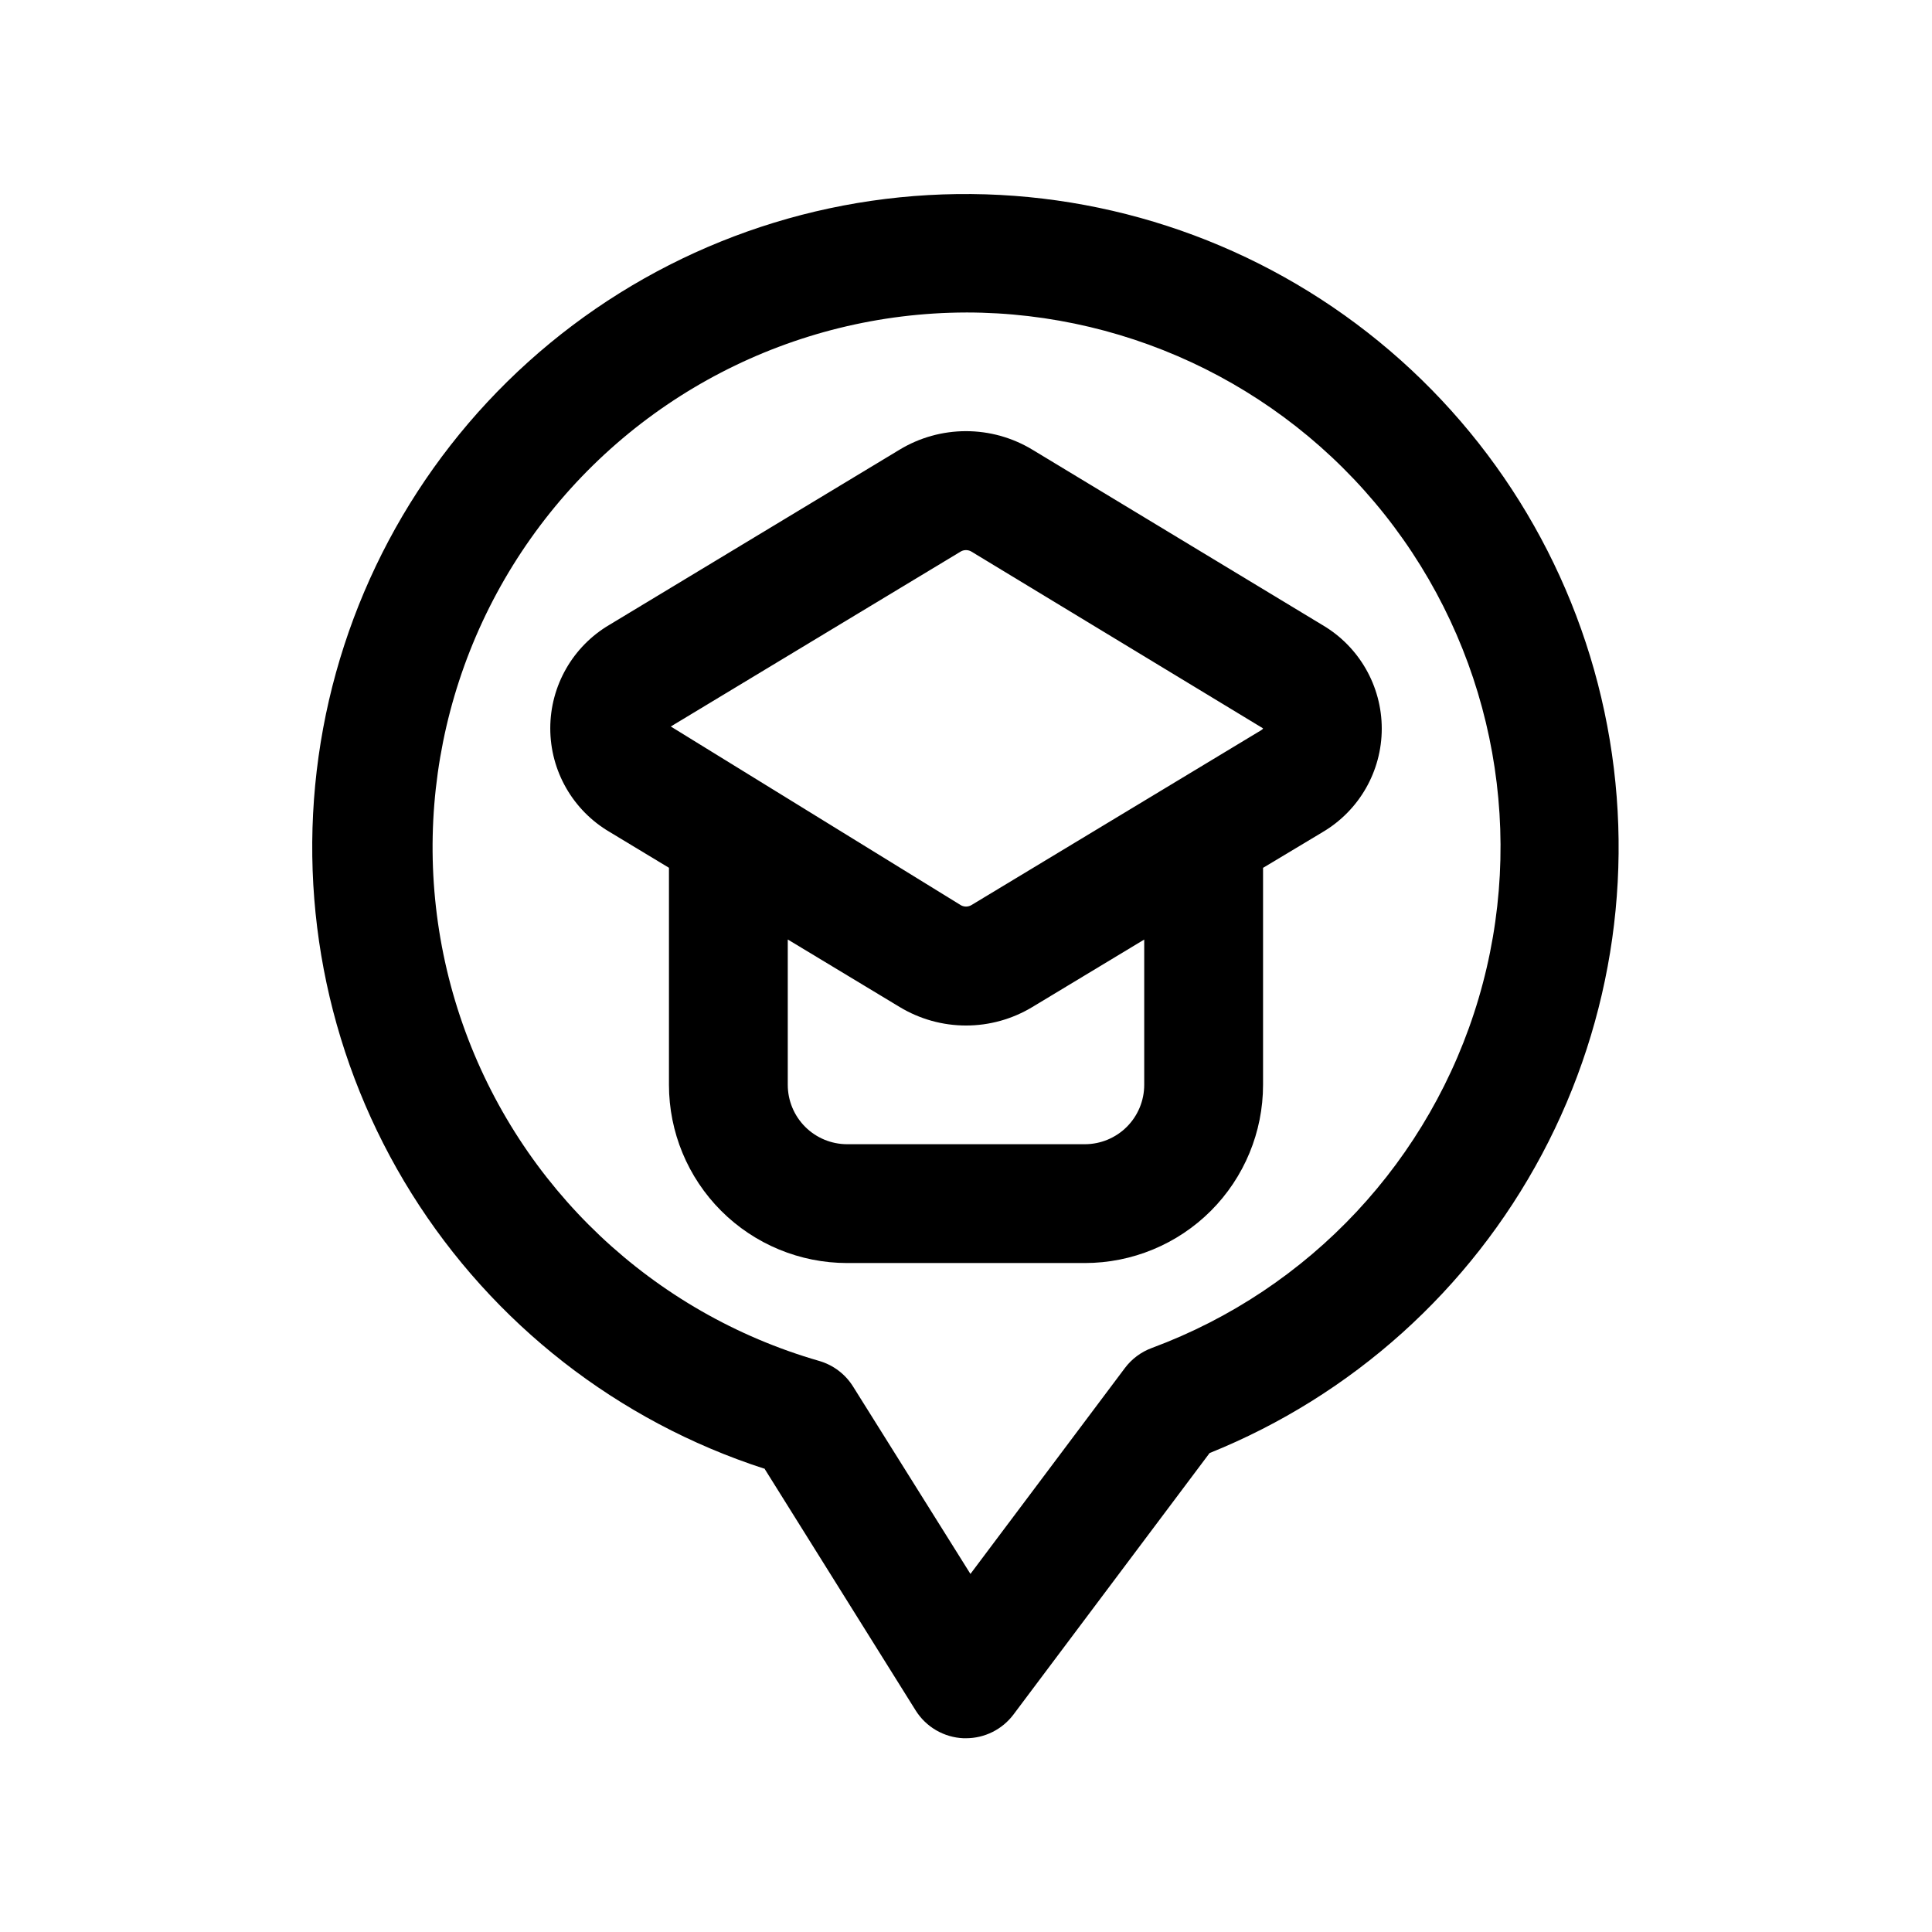
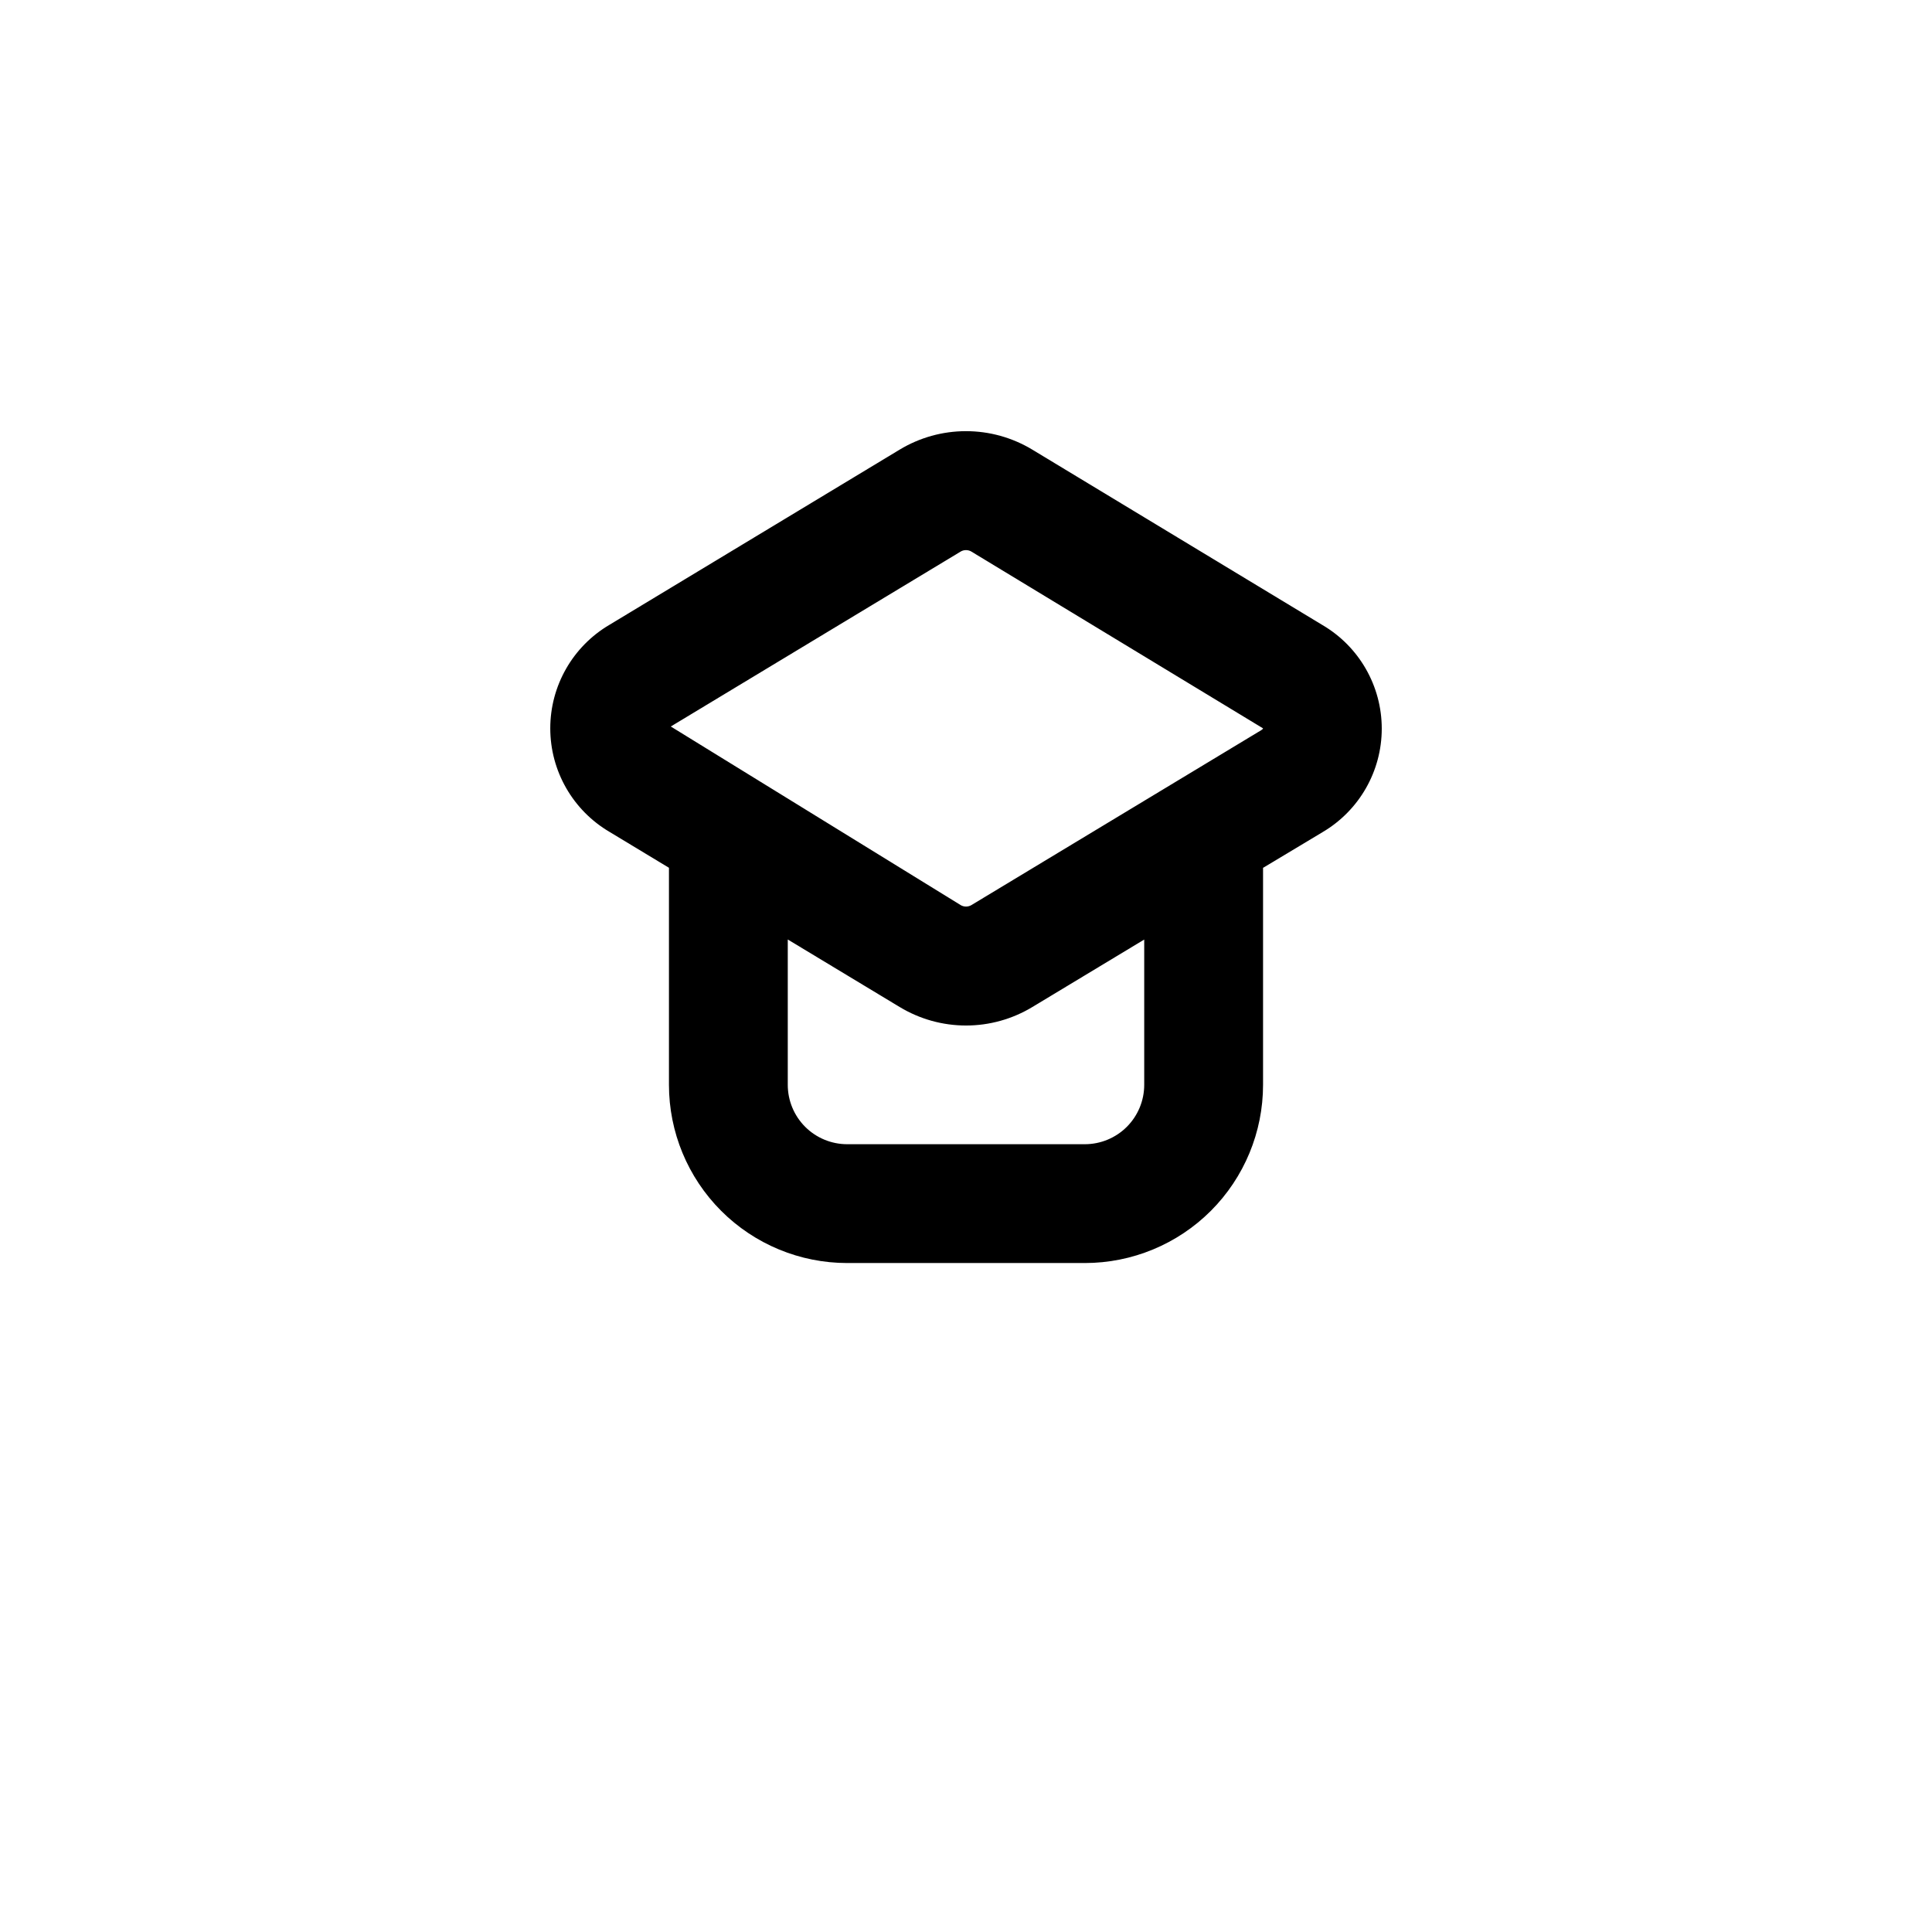
<svg xmlns="http://www.w3.org/2000/svg" fill="#000000" width="800px" height="800px" version="1.1" viewBox="144 144 512 512">
  <g>
-     <path d="m346.56 533.14 40.086 64.125c2.754 4.406 7.5 7.168 12.688 7.387h0.664c4.953 0 9.621-2.336 12.594-6.297l51.957-69.273v-0.004c37.758-15.215 68.945-43.25 88.086-79.18 19.137-35.93 25-77.457 16.555-117.28-8.441-39.824-30.652-75.398-62.723-100.47-32.07-25.074-71.953-38.043-112.64-36.625-40.684 1.414-79.566 17.125-109.82 44.367-30.25 27.242-49.93 64.273-55.586 104.59-5.652 40.312 3.082 81.332 24.668 115.84 21.59 34.516 54.652 60.316 93.379 72.867zm53.438-306.33c44.66-0.012 86.715 21.043 113.46 56.812 26.746 35.77 35.051 82.062 22.406 124.9-12.645 42.836-44.754 77.195-86.637 92.711-2.832 1.047-5.301 2.891-7.117 5.305l-40.934 54.57-31.094-49.645c-2.062-3.312-5.285-5.742-9.039-6.816-44.07-12.719-79.258-45.988-94.43-89.273-15.168-43.289-8.445-91.246 18.043-128.69 26.488-37.449 69.469-59.758 115.34-59.871z" />
    <path d="m321.28 373.97v57.516c0 12.523 4.977 24.539 13.836 33.398 8.855 8.855 20.871 13.832 33.398 13.832h62.977c12.523 0 24.539-4.977 33.398-13.832 8.855-8.859 13.832-20.875 13.832-33.398v-57.5l15.742-9.445c9.734-5.719 15.715-16.16 15.715-27.449s-5.981-21.734-15.715-27.449l-76.875-46.477c-5.309-3.211-11.395-4.906-17.594-4.906-6.203 0-12.289 1.695-17.594 4.906l-76.863 46.398c-9.734 5.715-15.711 16.16-15.711 27.449s5.977 21.73 15.711 27.449zm125.95 57.516c0 4.176-1.66 8.18-4.609 11.133-2.953 2.949-6.957 4.609-11.133 4.609h-62.977c-4.176 0-8.18-1.66-11.133-4.609-2.953-2.953-4.613-6.957-4.613-11.133v-38.512l29.645 17.887h0.004c5.305 3.211 11.391 4.91 17.594 4.91 6.203 0 12.285-1.699 17.594-4.91l29.629-17.871zm-48.586-141.35c0.414-0.234 0.879-0.355 1.355-0.348 0.465-0.004 0.926 0.109 1.336 0.332l77.383 46.902c0 0.172-0.41 0.441-0.488 0.488l-76.879 46.398v-0.004c-0.84 0.457-1.852 0.457-2.691 0l-76.895-47.375z" />
  </g>
</svg>